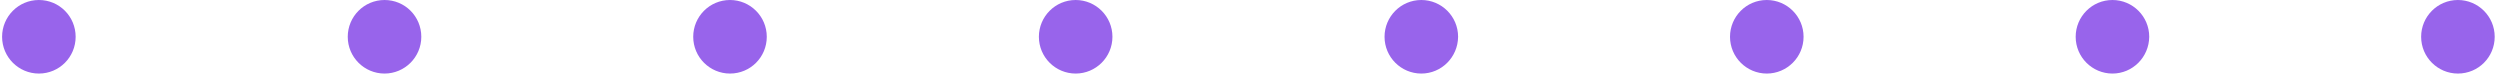
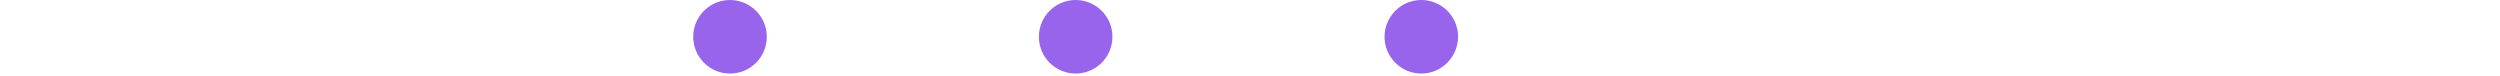
<svg xmlns="http://www.w3.org/2000/svg" width="460" height="14" viewBox="0 0 460 14" fill="none">
-   <path d="M7.152 13.534C3.435 13.534 0.385 10.518 0.385 6.767C0.385 3.05 3.4 0 7.152 0C10.903 0 13.918 3.015 13.918 6.767C13.918 10.518 10.903 13.534 7.152 13.534Z" fill="#9864EB" />
-   <path d="M70.753 13.534C67.036 13.534 63.986 10.518 63.986 6.767C63.986 3.05 67.001 0 70.753 0C74.504 0 77.52 3.015 77.52 6.767C77.52 10.518 74.469 13.534 70.753 13.534Z" fill="#9864EB" />
  <path d="M134.32 13.534C130.603 13.534 127.553 10.518 127.553 6.767C127.553 3.05 130.568 0 134.32 0C138.036 0 141.086 3.015 141.086 6.767C141.086 10.518 138.071 13.534 134.32 13.534Z" fill="#9864EB" />
  <path d="M197.921 13.534C194.205 13.534 191.155 10.518 191.155 6.767C191.155 3.05 194.17 0 197.921 0C201.638 0 204.688 3.015 204.688 6.767C204.688 10.518 201.638 13.534 197.921 13.534Z" fill="#9864EB" />
  <path d="M261.523 13.534C257.807 13.534 254.756 10.518 254.756 6.767C254.756 3.05 257.772 0 261.523 0C265.24 0 268.29 3.015 268.29 6.767C268.255 10.518 265.24 13.534 261.523 13.534Z" fill="#9864EB" />
-   <path d="M325.089 13.534C321.373 13.534 318.323 10.518 318.323 6.767C318.323 3.05 321.338 0 325.089 0C328.806 0 331.856 3.015 331.856 6.767C331.856 10.518 328.806 13.534 325.089 13.534Z" fill="#9864EB" />
-   <path d="M388.691 13.534C384.975 13.534 381.924 10.518 381.924 6.767C381.924 3.05 384.94 0 388.691 0C392.408 0 395.458 3.015 395.458 6.767C395.423 10.518 392.408 13.534 388.691 13.534Z" fill="#9864EB" />
-   <path d="M452.257 13.534C448.541 13.534 445.49 10.518 445.49 6.767C445.49 3.05 448.506 0 452.257 0C455.974 0 459.024 3.015 459.024 6.767C459.024 10.518 456.009 13.534 452.257 13.534Z" fill="#9864EB" />
</svg>